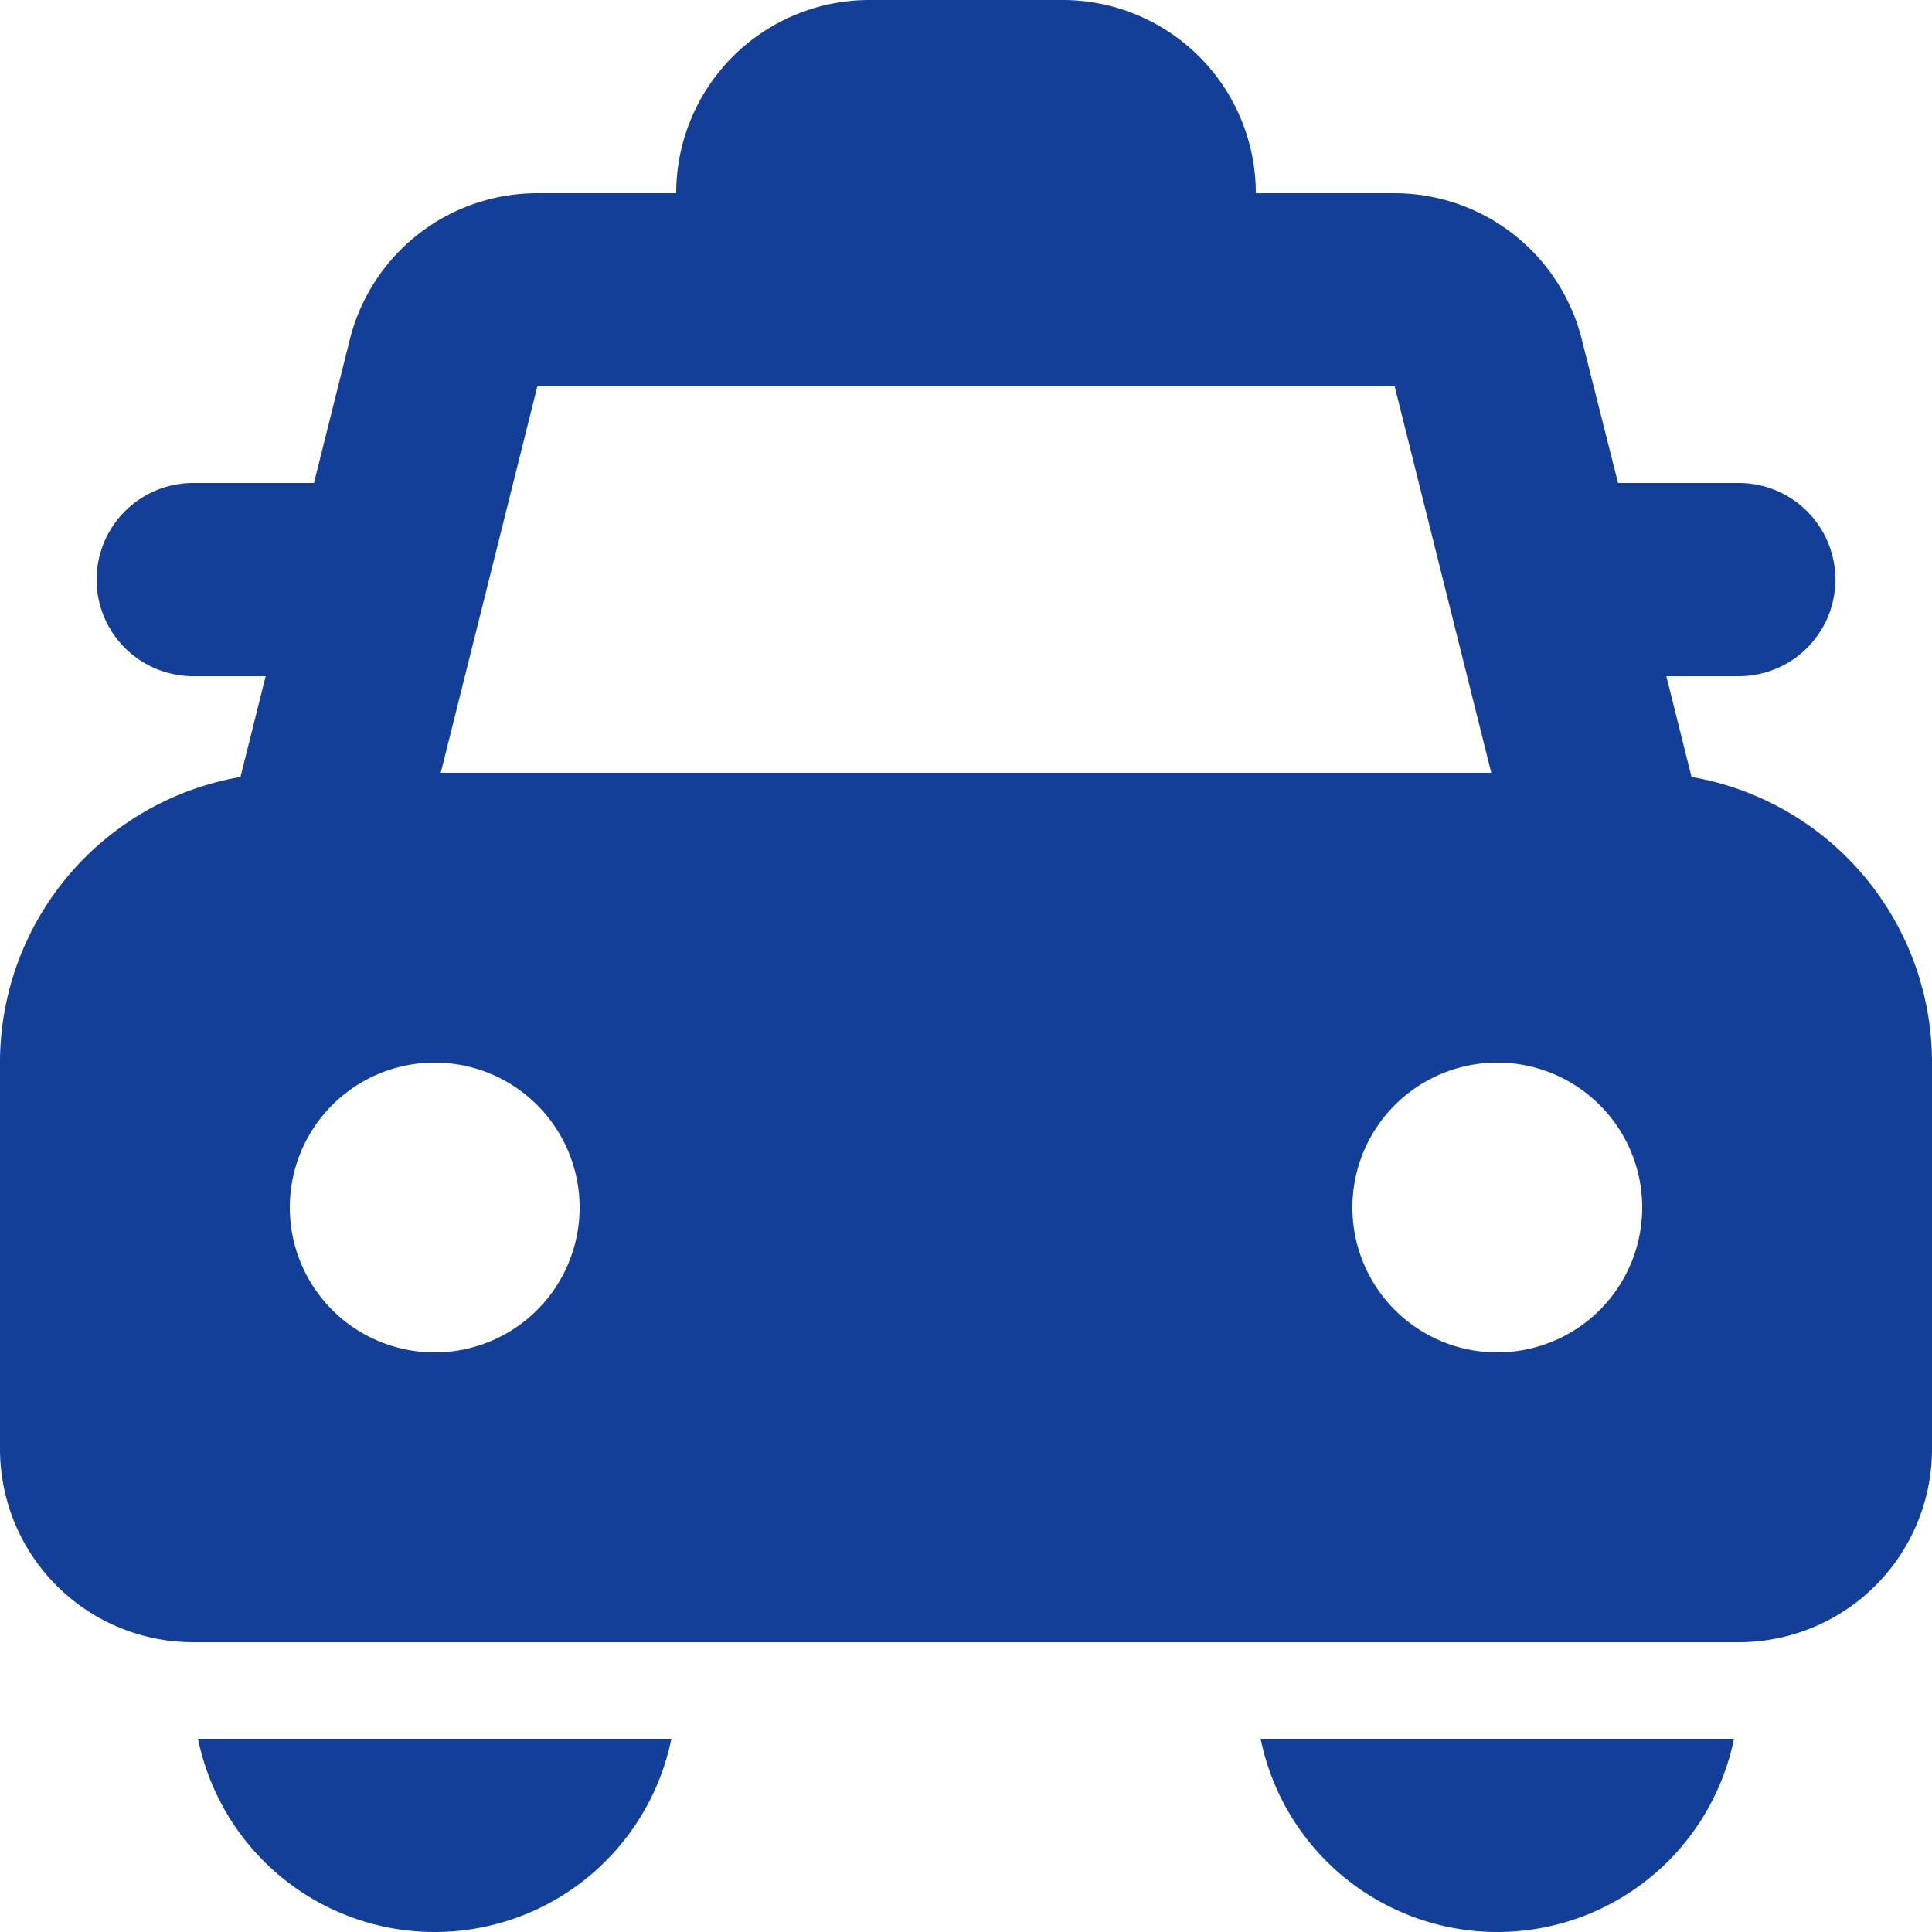
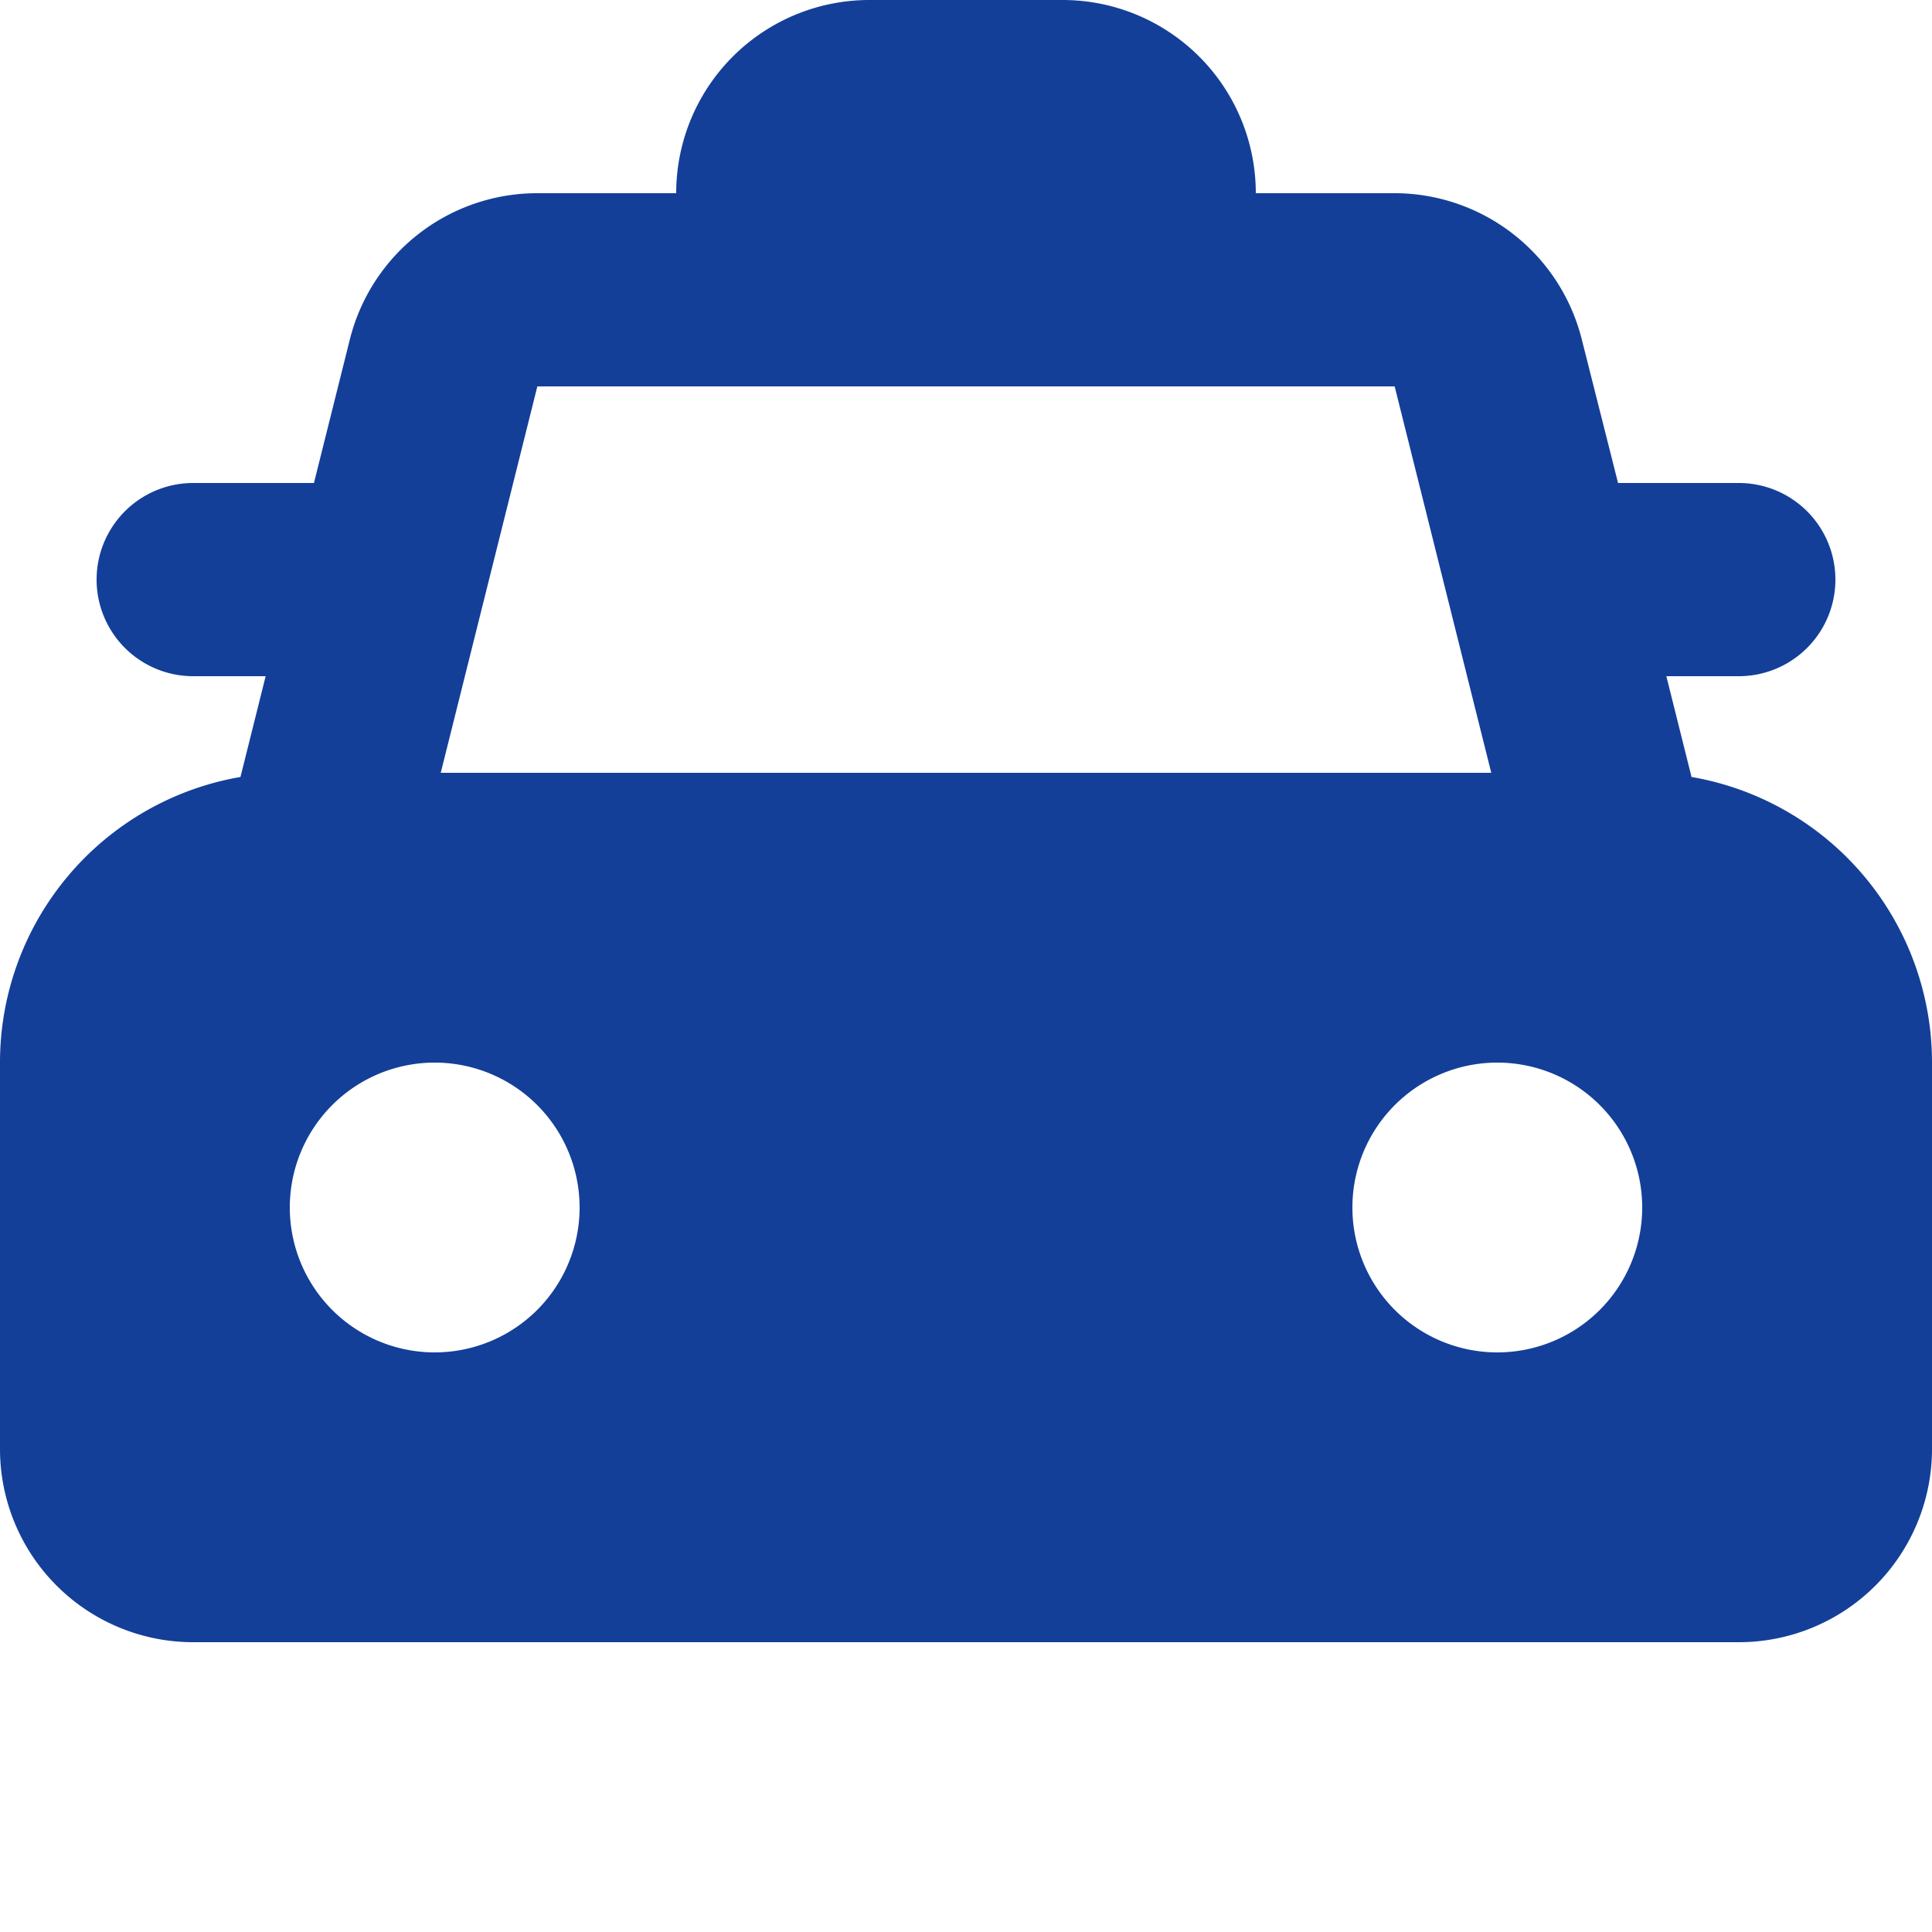
<svg xmlns="http://www.w3.org/2000/svg" width="32" height="32" viewBox="0 0 32 32">
  <g id="taxi-icon" transform="translate(-36 -1671)">
-     <rect id="Rectangle_1" data-name="Rectangle 1" width="32" height="32" transform="translate(36 1671)" opacity="0" />
    <g id="taxi" transform="translate(34 1669)">
      <path id="Path_225" data-name="Path 225" fill="#133f99" d="M13.2,5.2A3.2,3.2,0,0,1,16.4,2h3.2a3.2,3.2,0,0,1,3.2,3.2h2.3a3.2,3.2,0,0,1,3.1,2.424L28.8,10h2a1.6,1.6,0,1,1,0,3.2H29.6l.417,1.669A4.8,4.8,0,0,1,34,19.6V26a3.2,3.2,0,0,1-3.2,3.2H5.2A3.2,3.2,0,0,1,2,26V19.6a4.8,4.8,0,0,1,3.983-4.731L6.4,13.2H5.2a1.6,1.6,0,0,1,0-3.2h2l.594-2.376A3.2,3.2,0,0,1,10.9,5.2ZM25.1,8.4l1.6,6.4H9.3l1.6-6.4ZM11.6,22a2.4,2.4,0,1,1-2.4-2.4A2.4,2.4,0,0,1,11.6,22Zm15.2,2.4A2.4,2.4,0,1,0,24.4,22,2.4,2.4,0,0,0,26.8,24.4Z" fill-rule="evenodd" />
-       <path id="Path_226" fill="#133f99" data-name="Path 226" d="M7.97,23.2A4,4,0,0,1,4.05,20h7.84a4,4,0,0,1-3.92,3.2Z" transform="translate(1.23 10.8)" />
-       <path id="Path_227" fill="#133f99" data-name="Path 227" d="M18.97,23.2A4,4,0,0,1,15.05,20h7.84A4,4,0,0,1,18.97,23.2Z" transform="translate(7.83 10.8)" />
    </g>
  </g>
</svg>